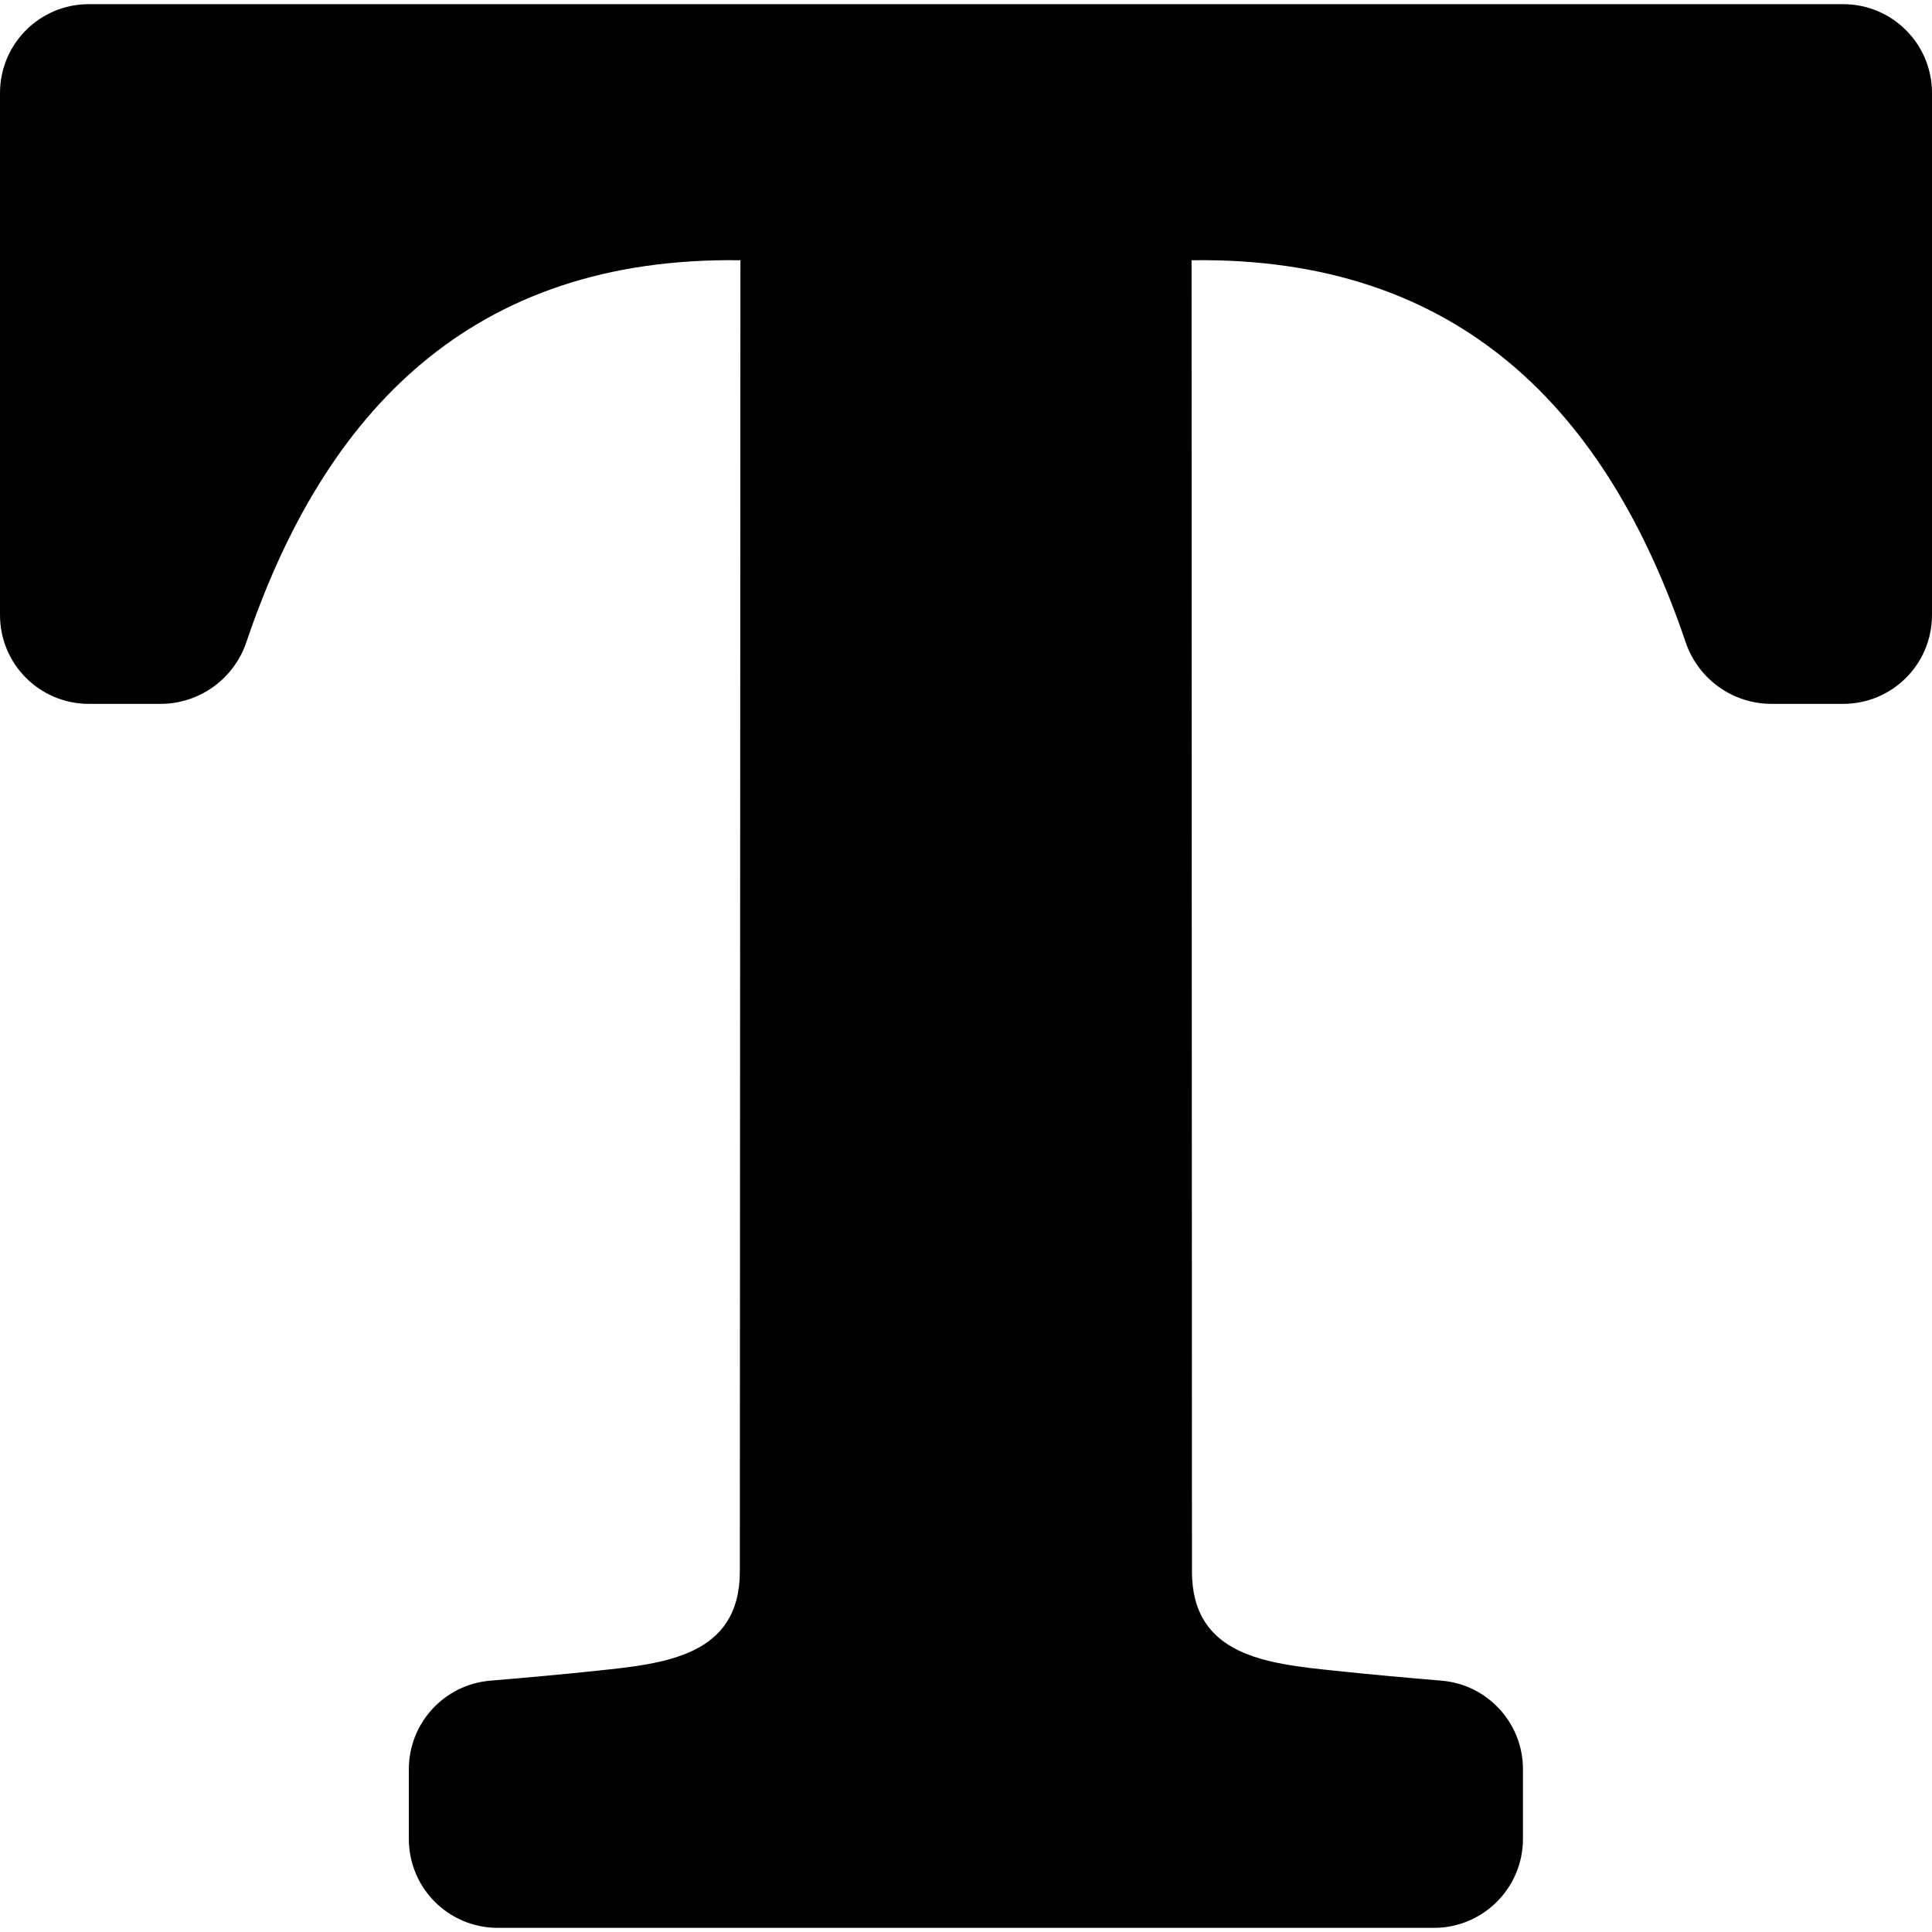
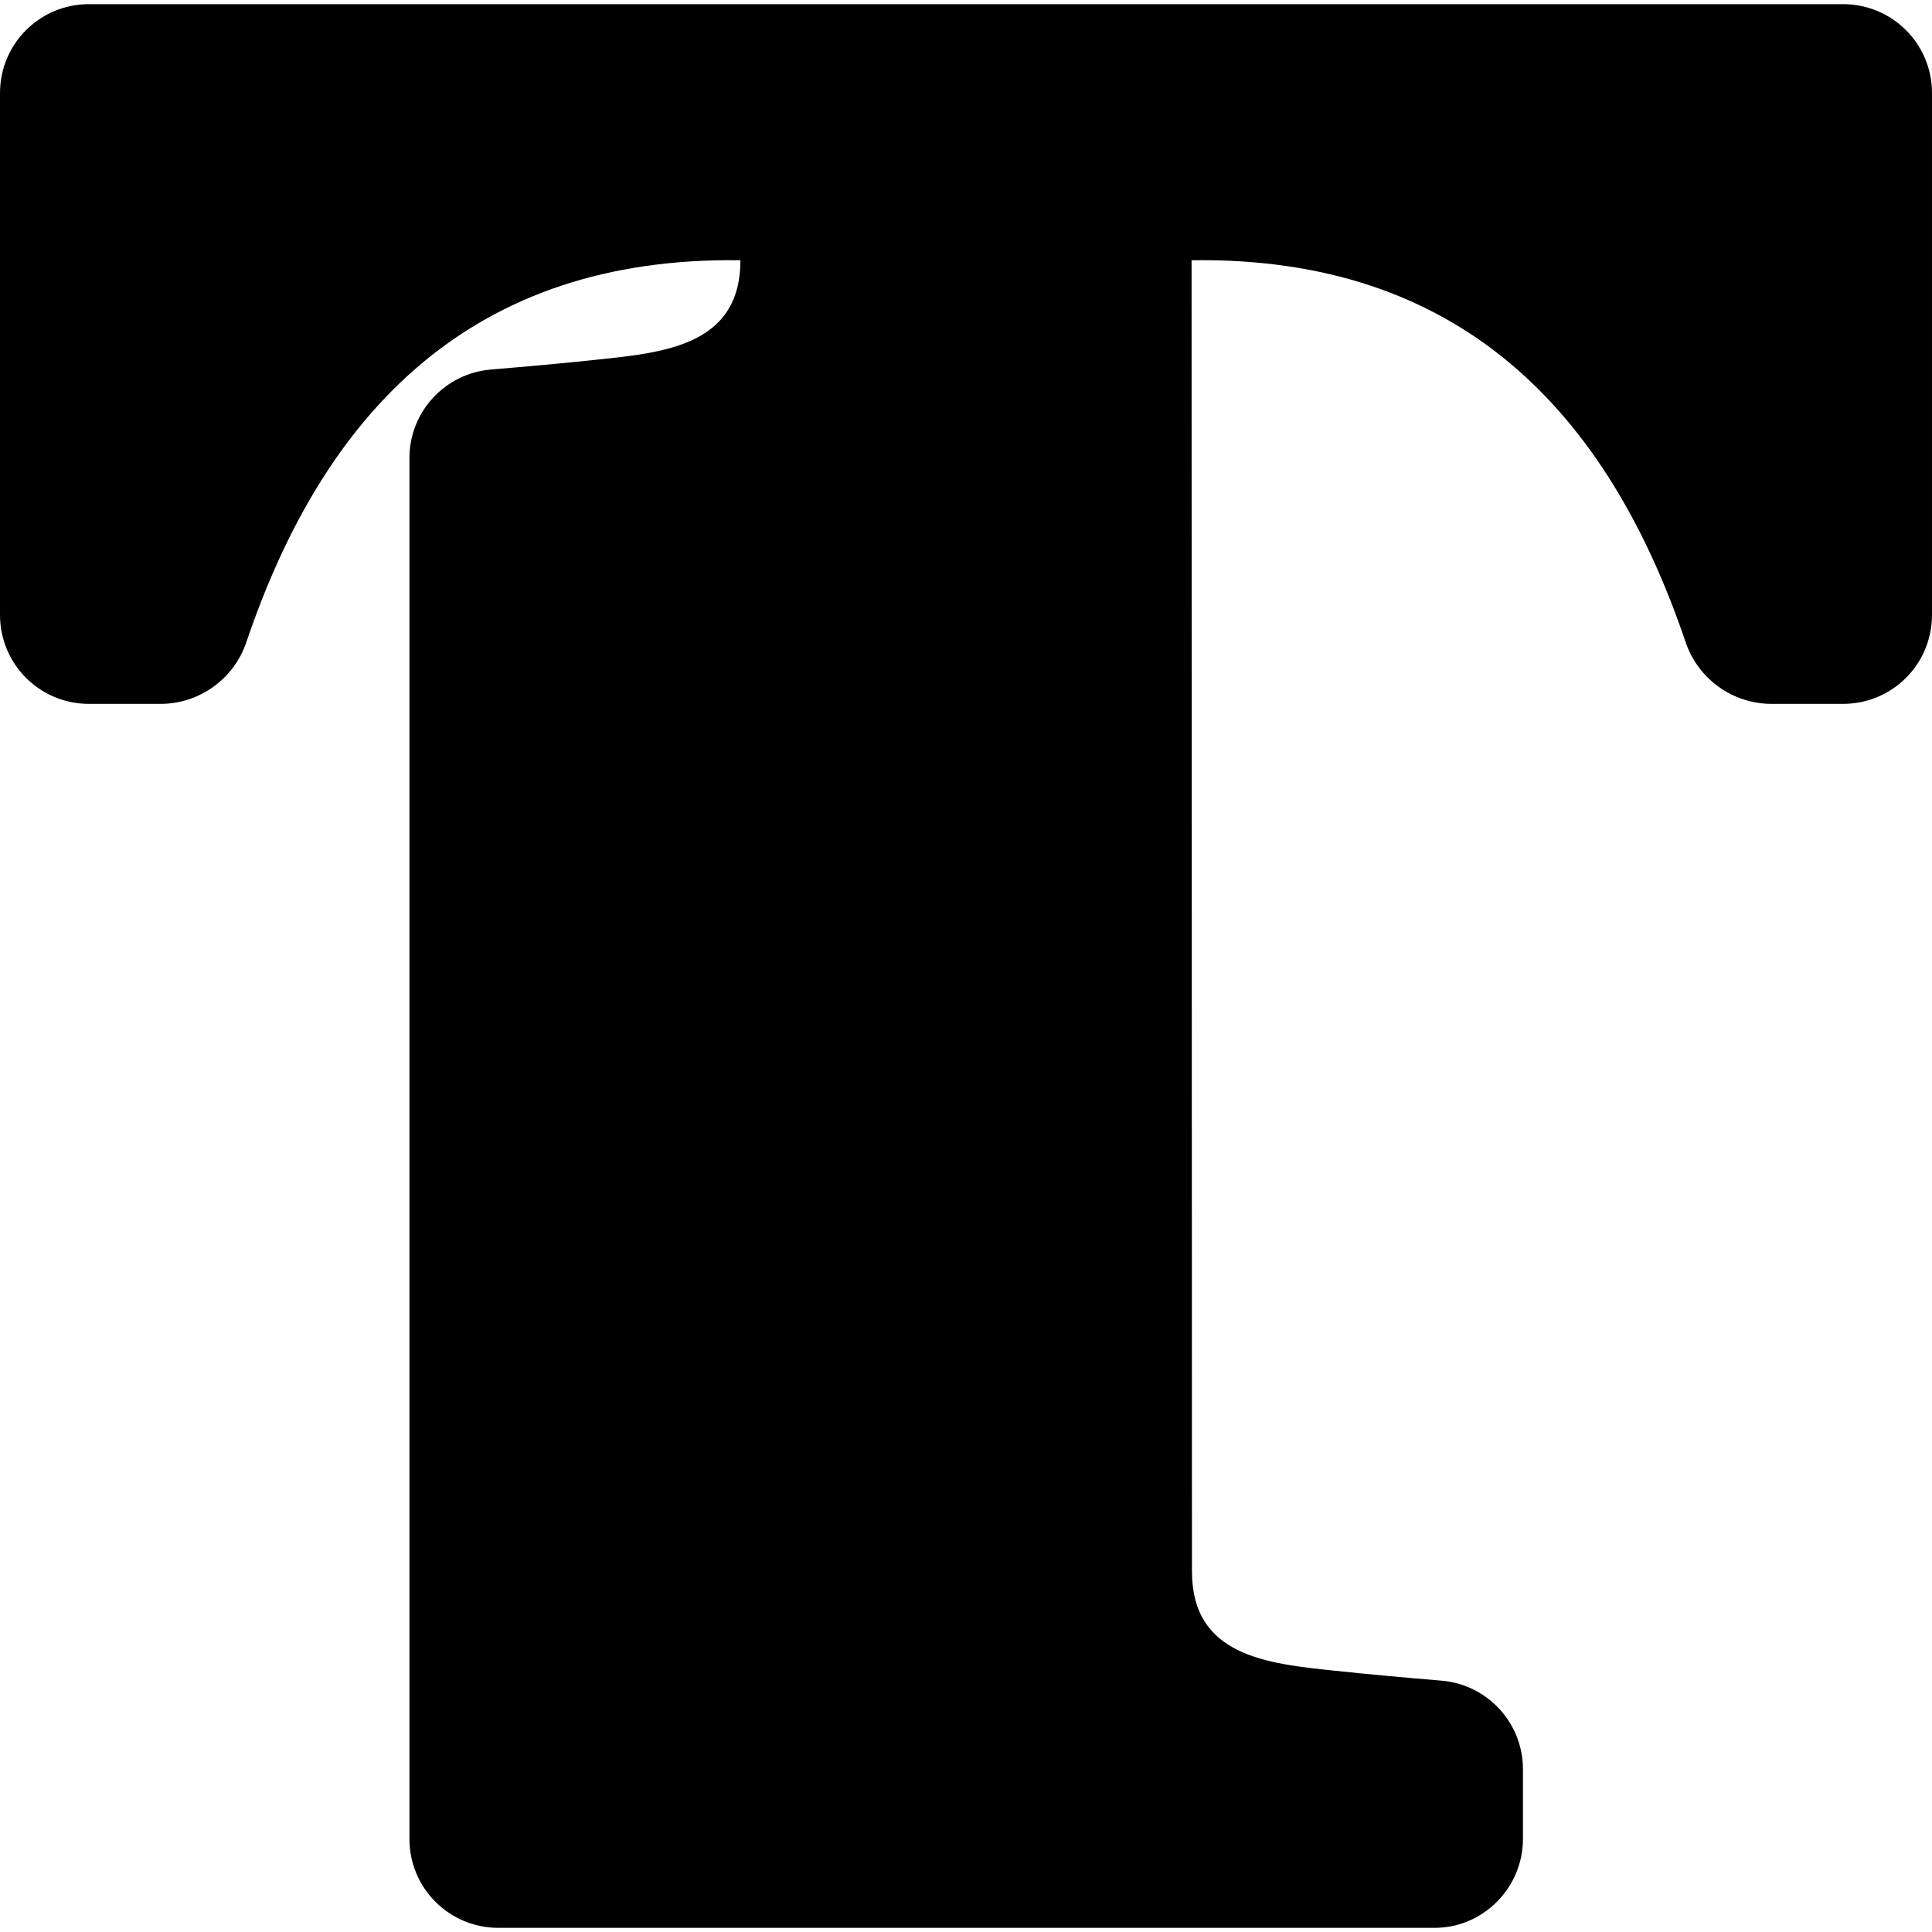
<svg xmlns="http://www.w3.org/2000/svg" version="1.1" id="Capa_1" x="0px" y="0px" width="977.7px" height="977.7px" viewBox="0 0 977.7 977.7" style="enable-background:new 0 0 977.7 977.7;" xml:space="preserve">
  <g>
-     <path d="M770.7,930.6v-35.301c0-23.398-18-42.898-41.3-44.799c-17.9-1.5-35.8-3.1-53.7-5c-34.5-3.6-72.5-7.4-72.5-50.301L603,131.7   c136-2,210.5,76.7,250,193.2c6.3,18.7,23.8,31.3,43.5,31.3h36.2c24.9,0,45-20.1,45-45V47.1c0-24.9-20.1-45-45-45H488.9h-0.2H45   c-24.9,0-45,20.1-45,45v264.1c0,24.9,20.1,45,45,45h36.2c19.7,0,37.2-12.6,43.5-31.3c39.4-116.5,114-195.2,250-193.2l-0.3,663.5   c0,42.9-38,46.701-72.5,50.301c-17.9,1.9-35.8,3.5-53.7,5c-23.3,1.9-41.3,21.4-41.3,44.799V930.6c0,24.9,20.1,45,45,45h236.8h0.3   h236.7C750.5,975.6,770.7,955.401,770.7,930.6z" />
+     <path d="M770.7,930.6v-35.301c0-23.398-18-42.898-41.3-44.799c-17.9-1.5-35.8-3.1-53.7-5c-34.5-3.6-72.5-7.4-72.5-50.301L603,131.7   c136-2,210.5,76.7,250,193.2c6.3,18.7,23.8,31.3,43.5,31.3h36.2c24.9,0,45-20.1,45-45V47.1c0-24.9-20.1-45-45-45H488.9h-0.2H45   c-24.9,0-45,20.1-45,45v264.1c0,24.9,20.1,45,45,45h36.2c19.7,0,37.2-12.6,43.5-31.3c39.4-116.5,114-195.2,250-193.2c0,42.9-38,46.701-72.5,50.301c-17.9,1.9-35.8,3.5-53.7,5c-23.3,1.9-41.3,21.4-41.3,44.799V930.6c0,24.9,20.1,45,45,45h236.8h0.3   h236.7C750.5,975.6,770.7,955.401,770.7,930.6z" />
  </g>
</svg>